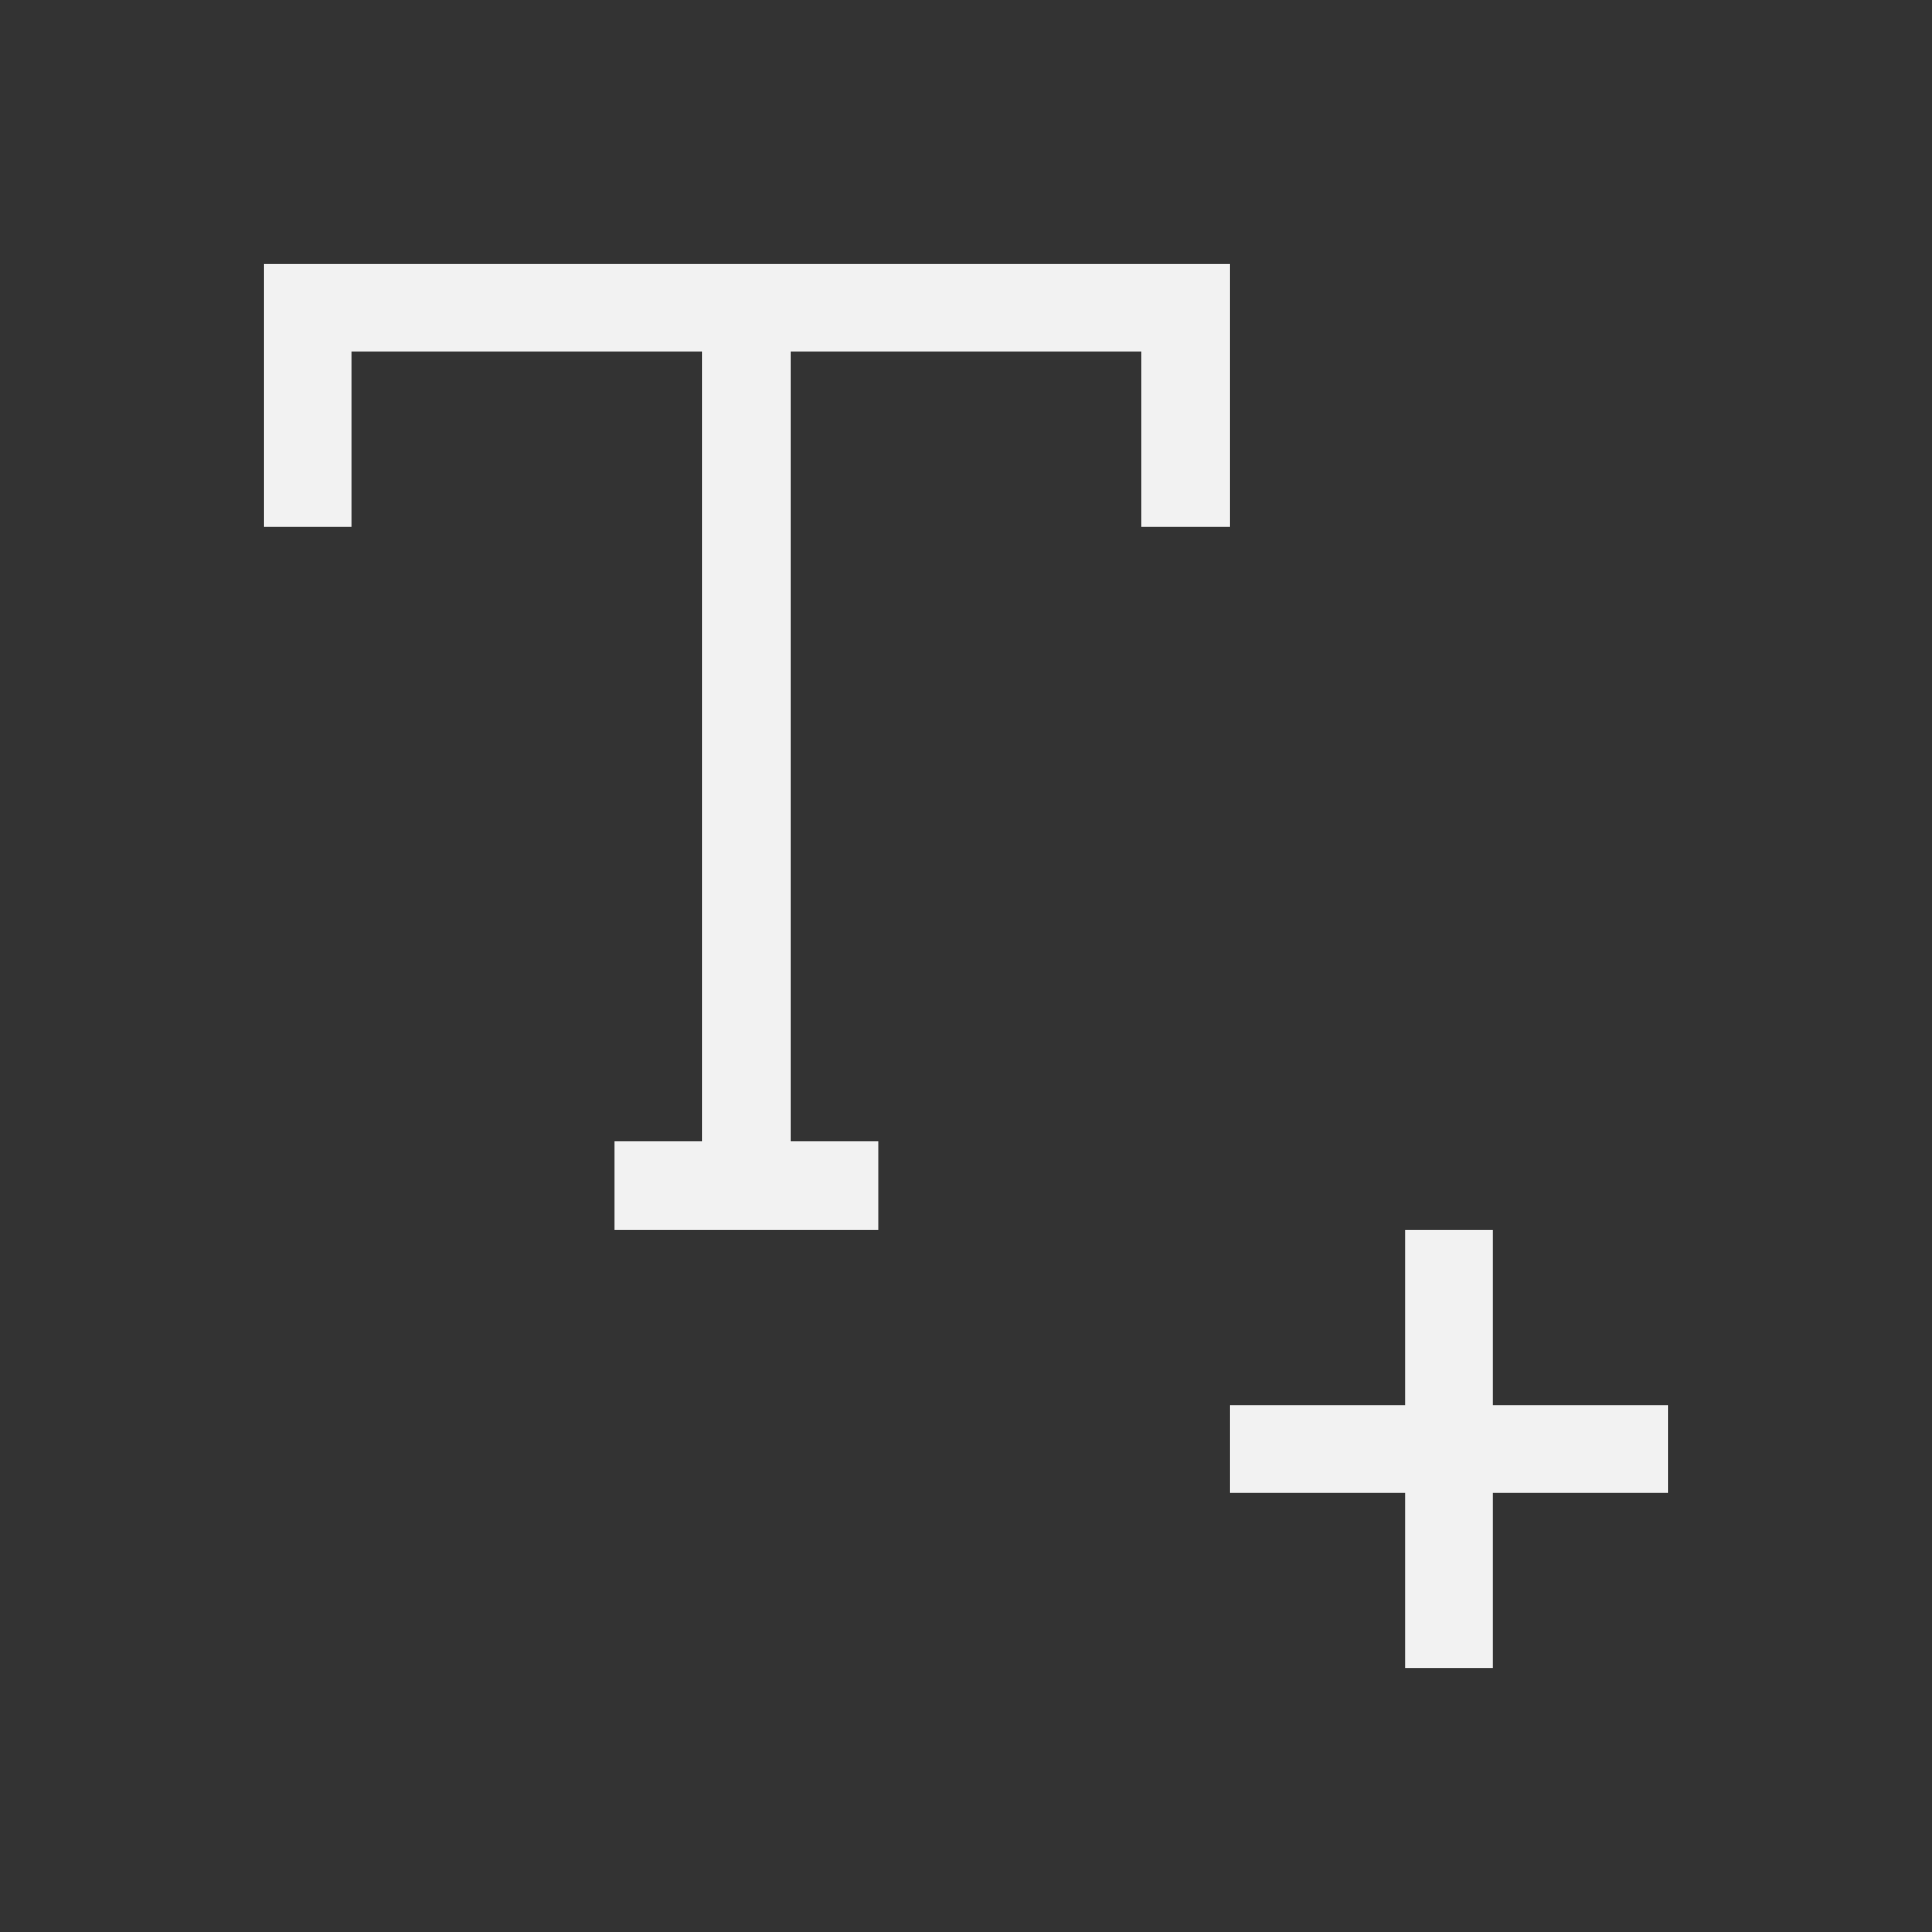
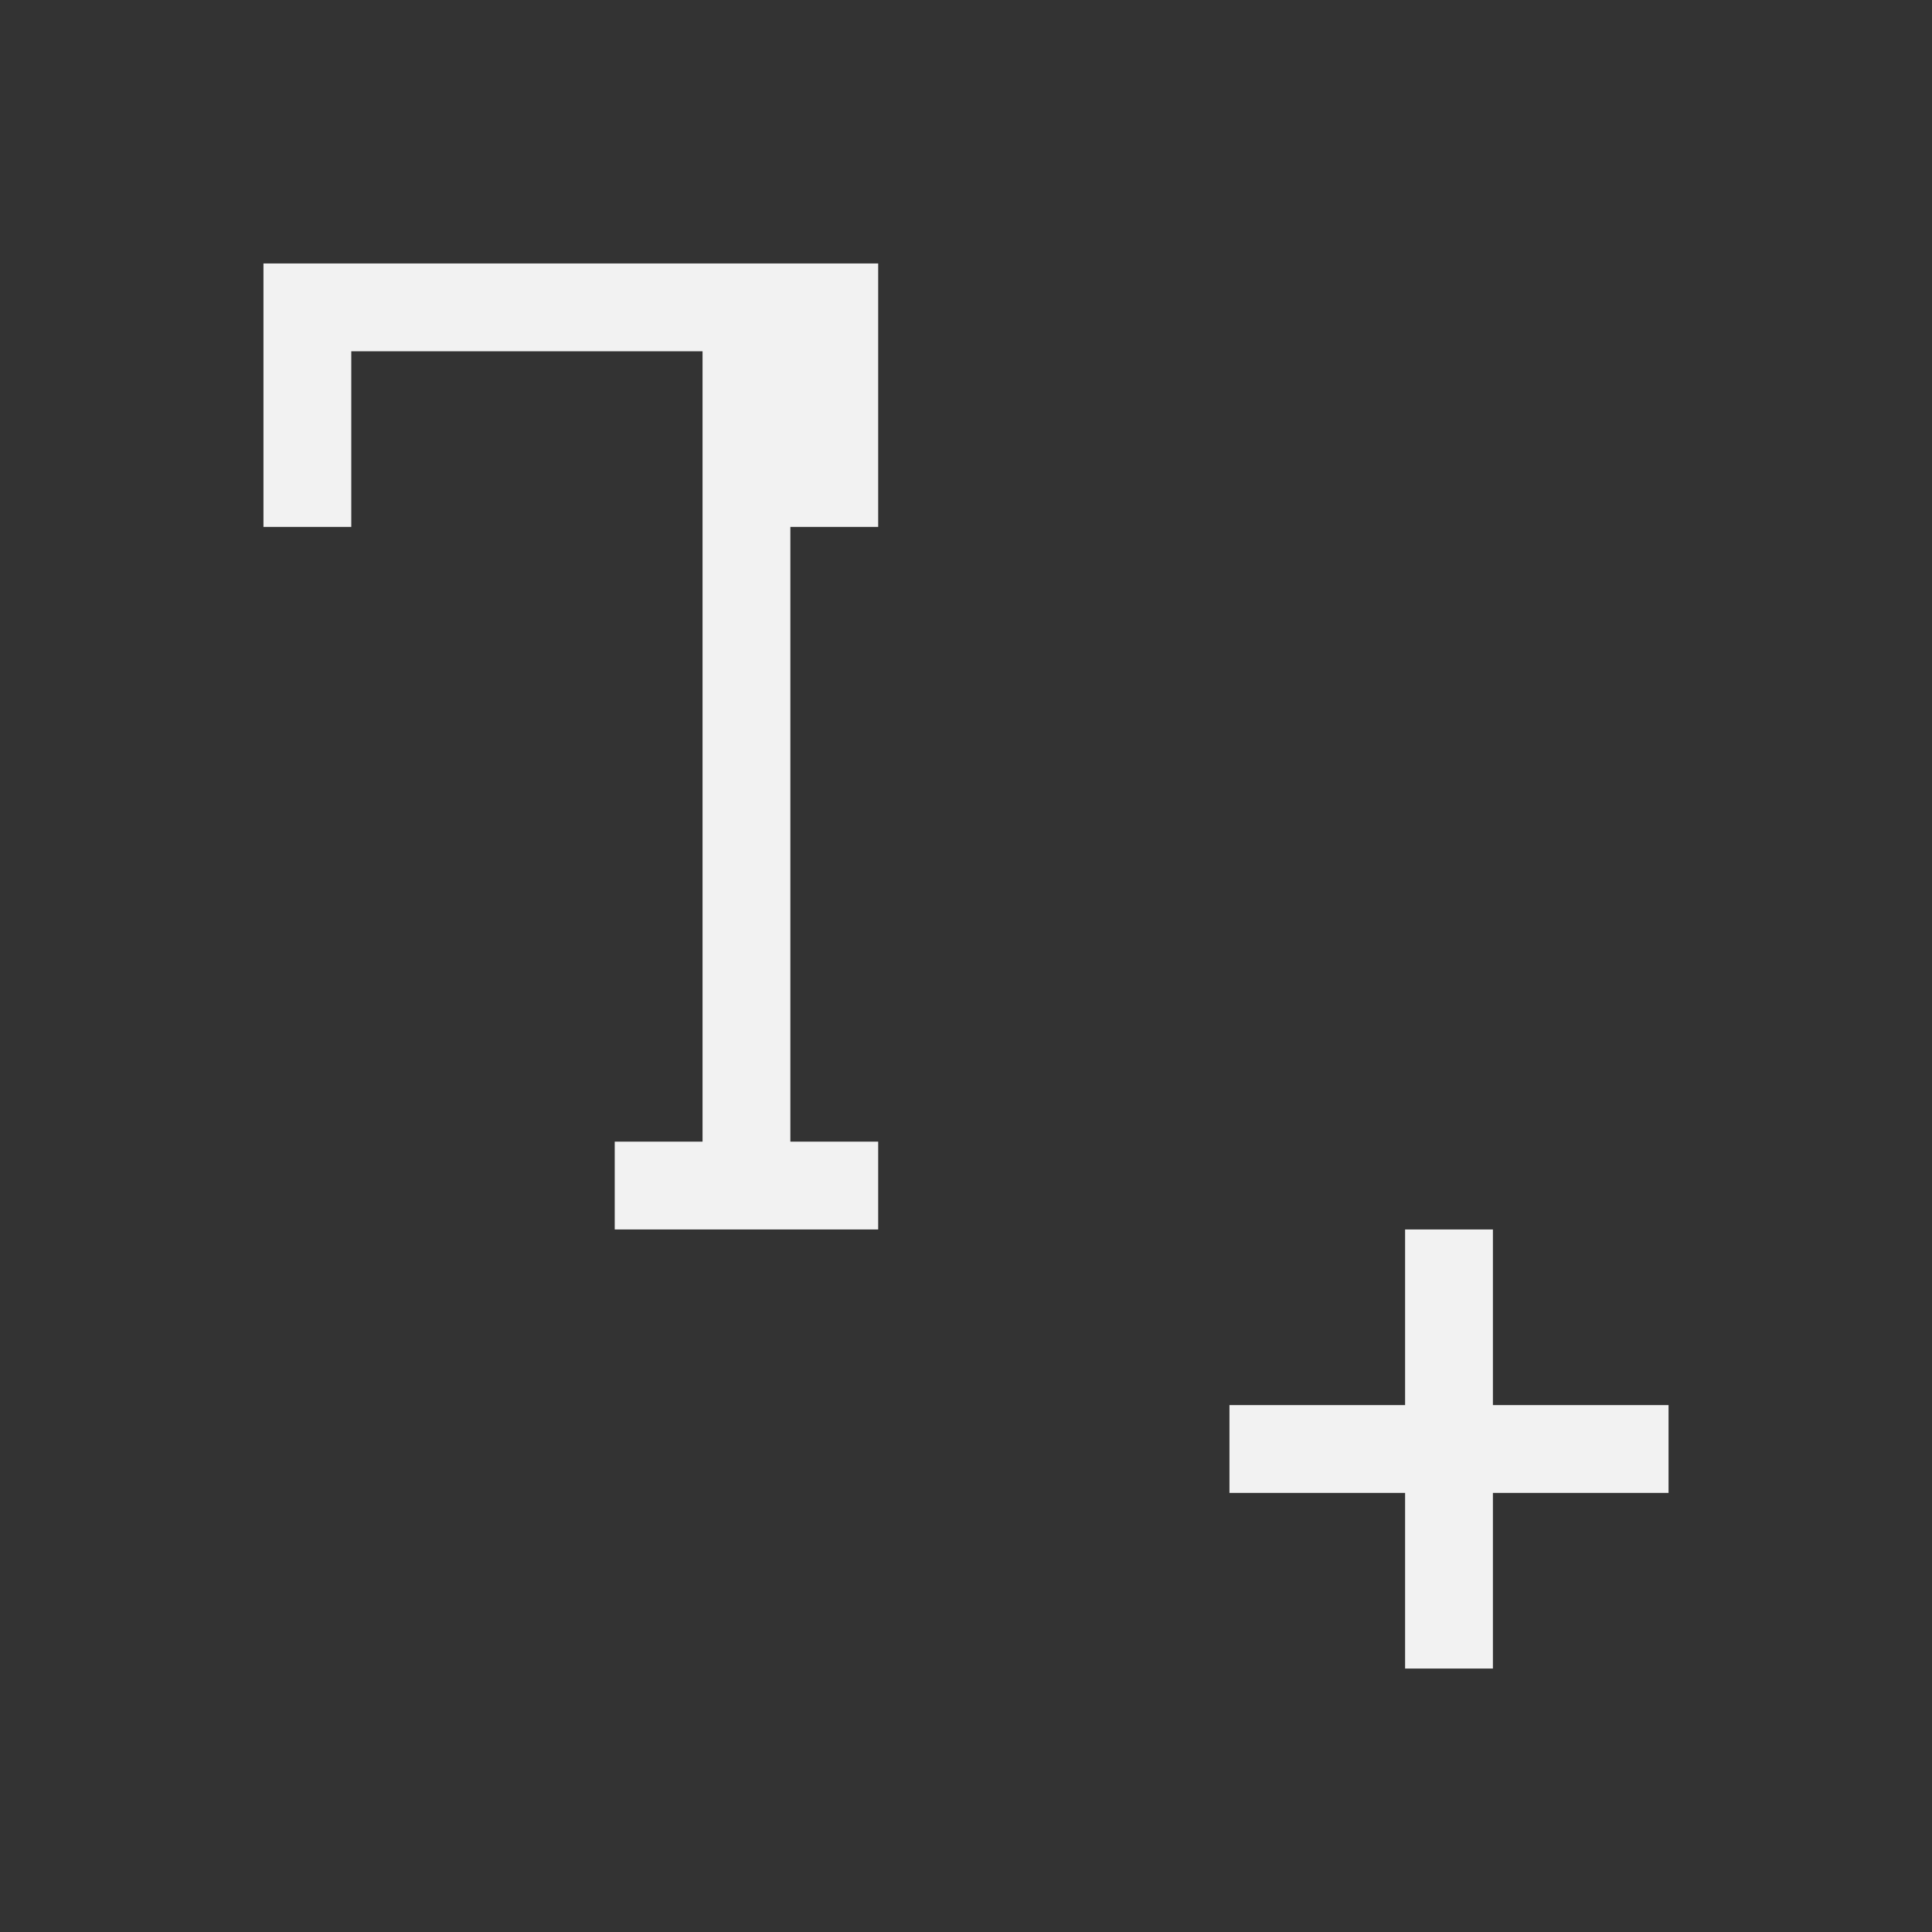
<svg xmlns="http://www.w3.org/2000/svg" viewBox="0 0 22 22">
  <rect x="0" y="0" width="22" height="22" fill="#333333" stroke="none" />
  <defs id="defs3051">
    <style type="text/css" id="current-color-scheme">
     .ColorScheme-Text {
       color:#f2f2f2;
     }
     </style>
  </defs>
-   <path style="fill:currentColor;fill-opacity:1;stroke:none" d="m3 3v1 2h1v-2h4v9h-1v1h3v-1h-1v-9h4v2h1v-3h-10zm13 11v2h-2v1h2v2h1v-2h2v-1h-2v-2z" class="ColorScheme-Text" />
+   <path style="fill:currentColor;fill-opacity:1;stroke:none" d="m3 3v1 2h1v-2h4v9h-1v1h3v-1h-1v-9v2h1v-3h-10zm13 11v2h-2v1h2v2h1v-2h2v-1h-2v-2z" class="ColorScheme-Text" />
</svg>